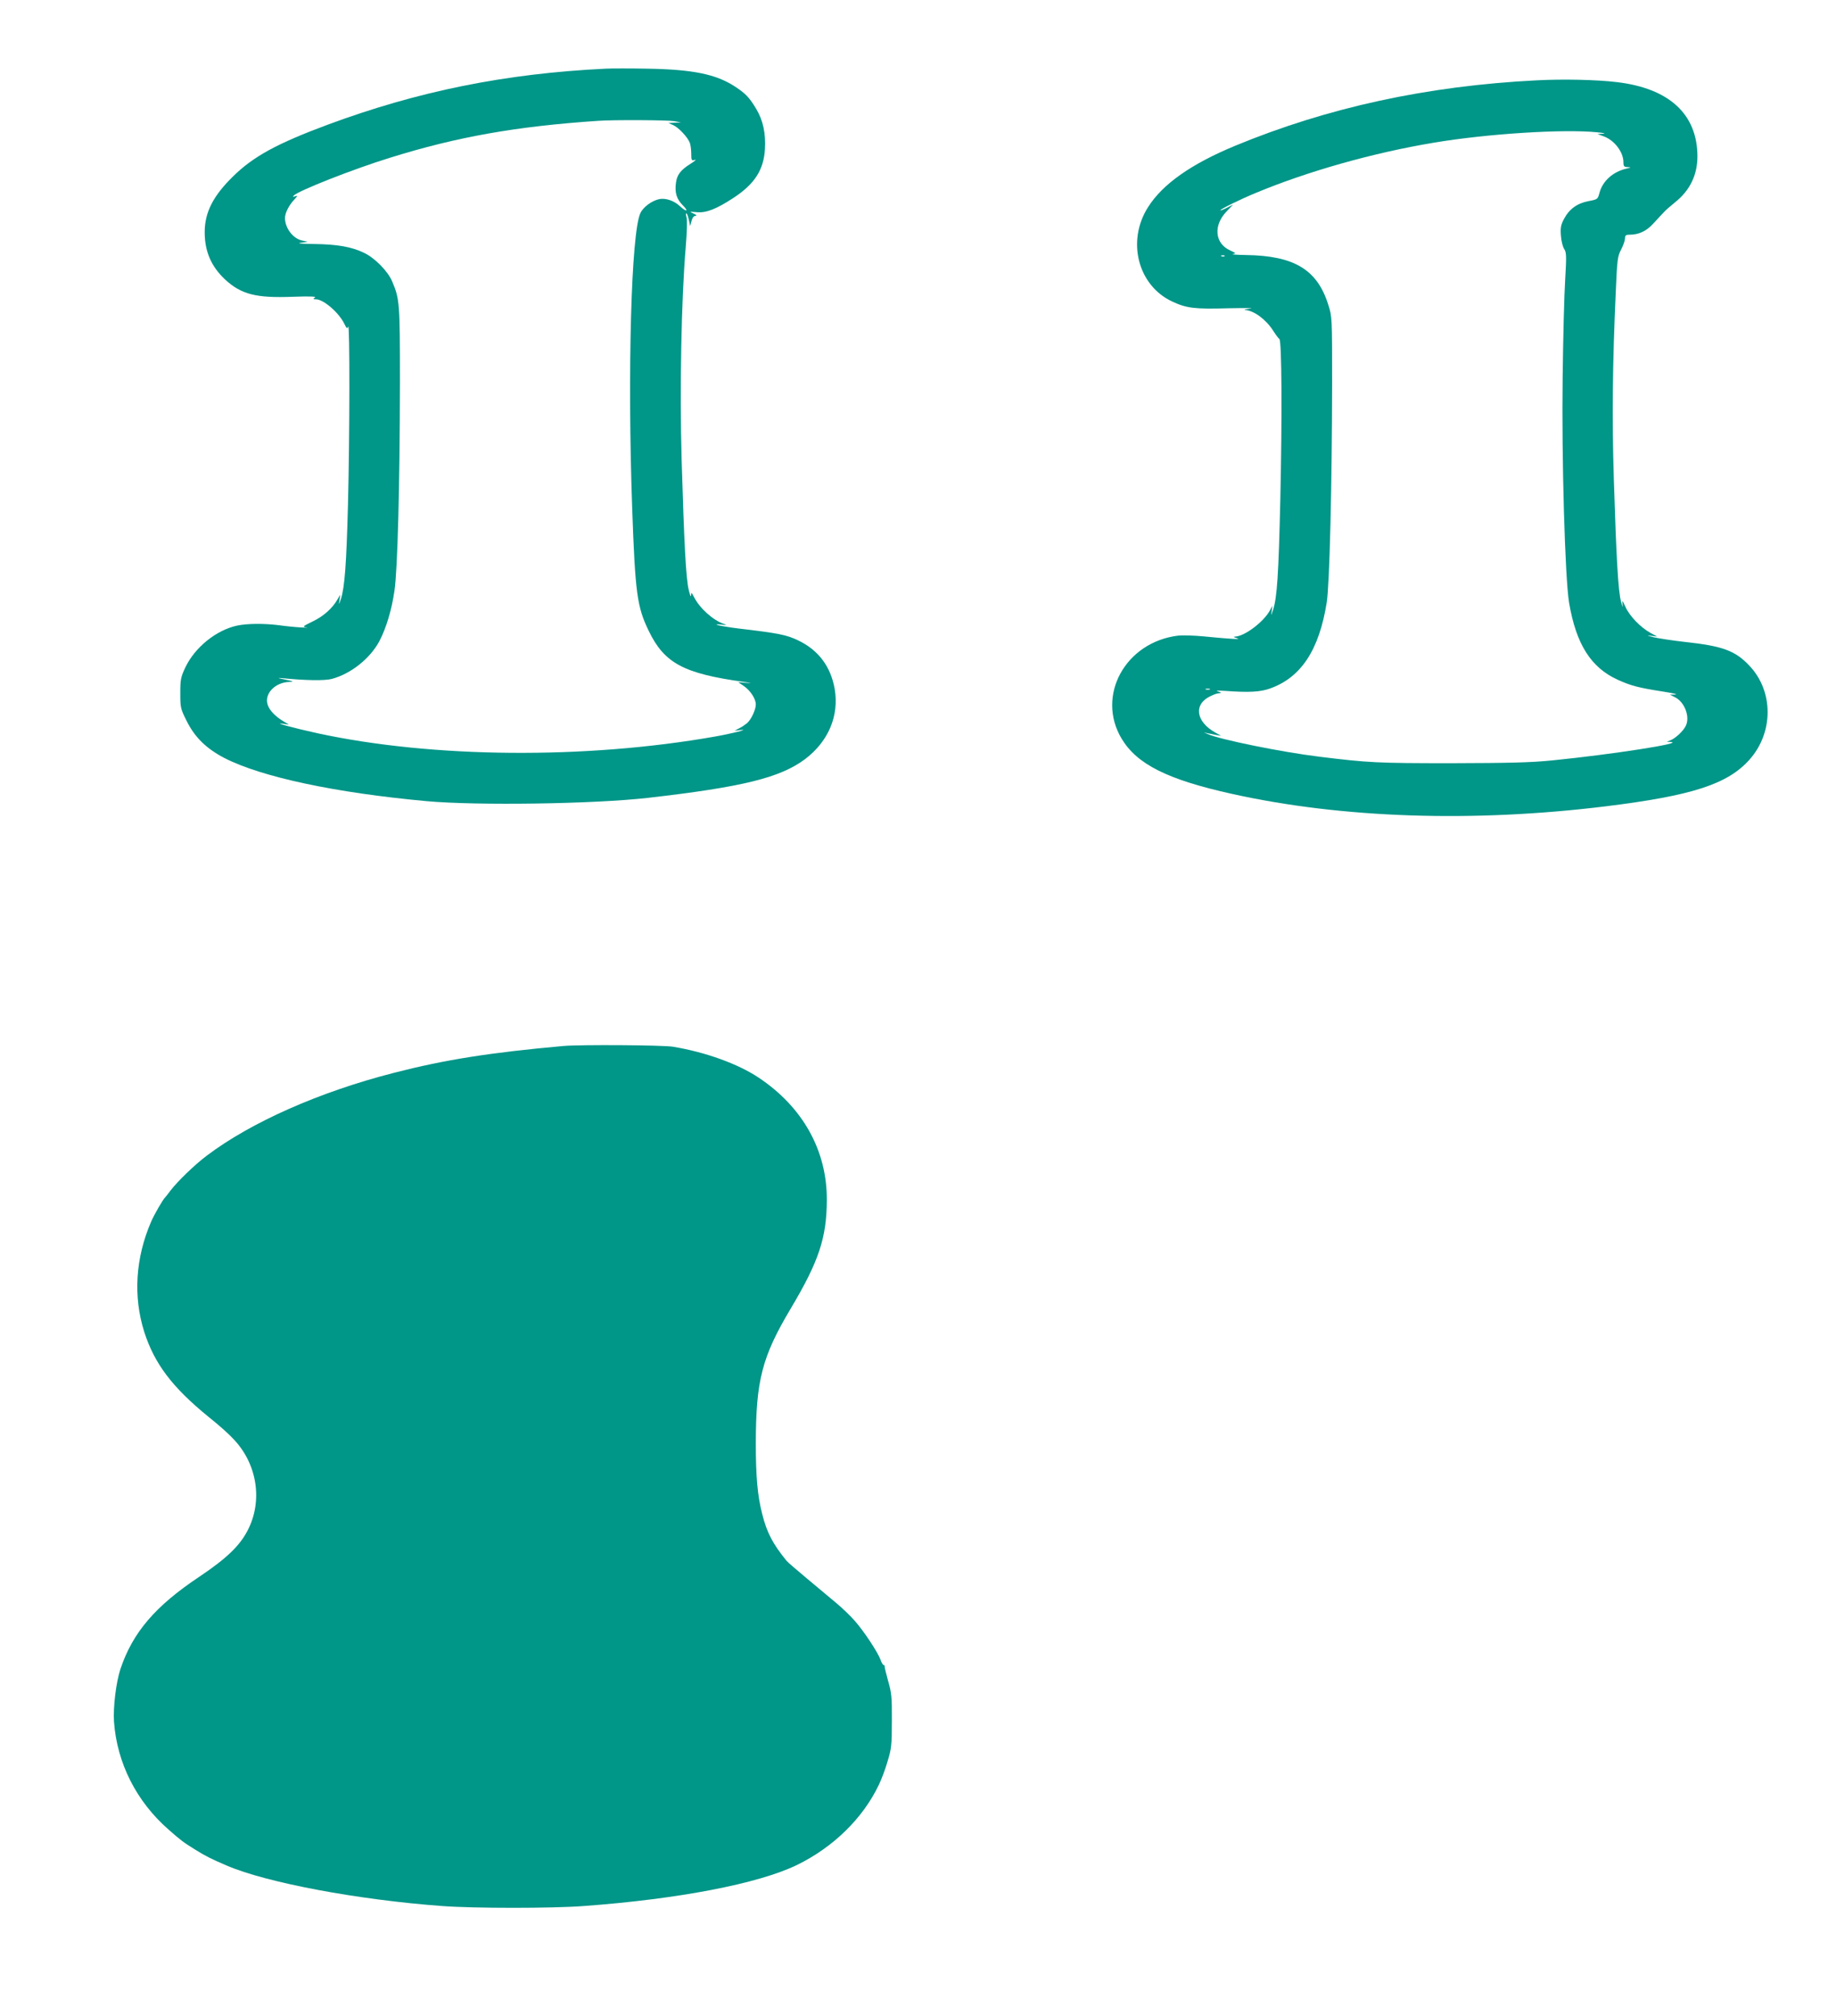
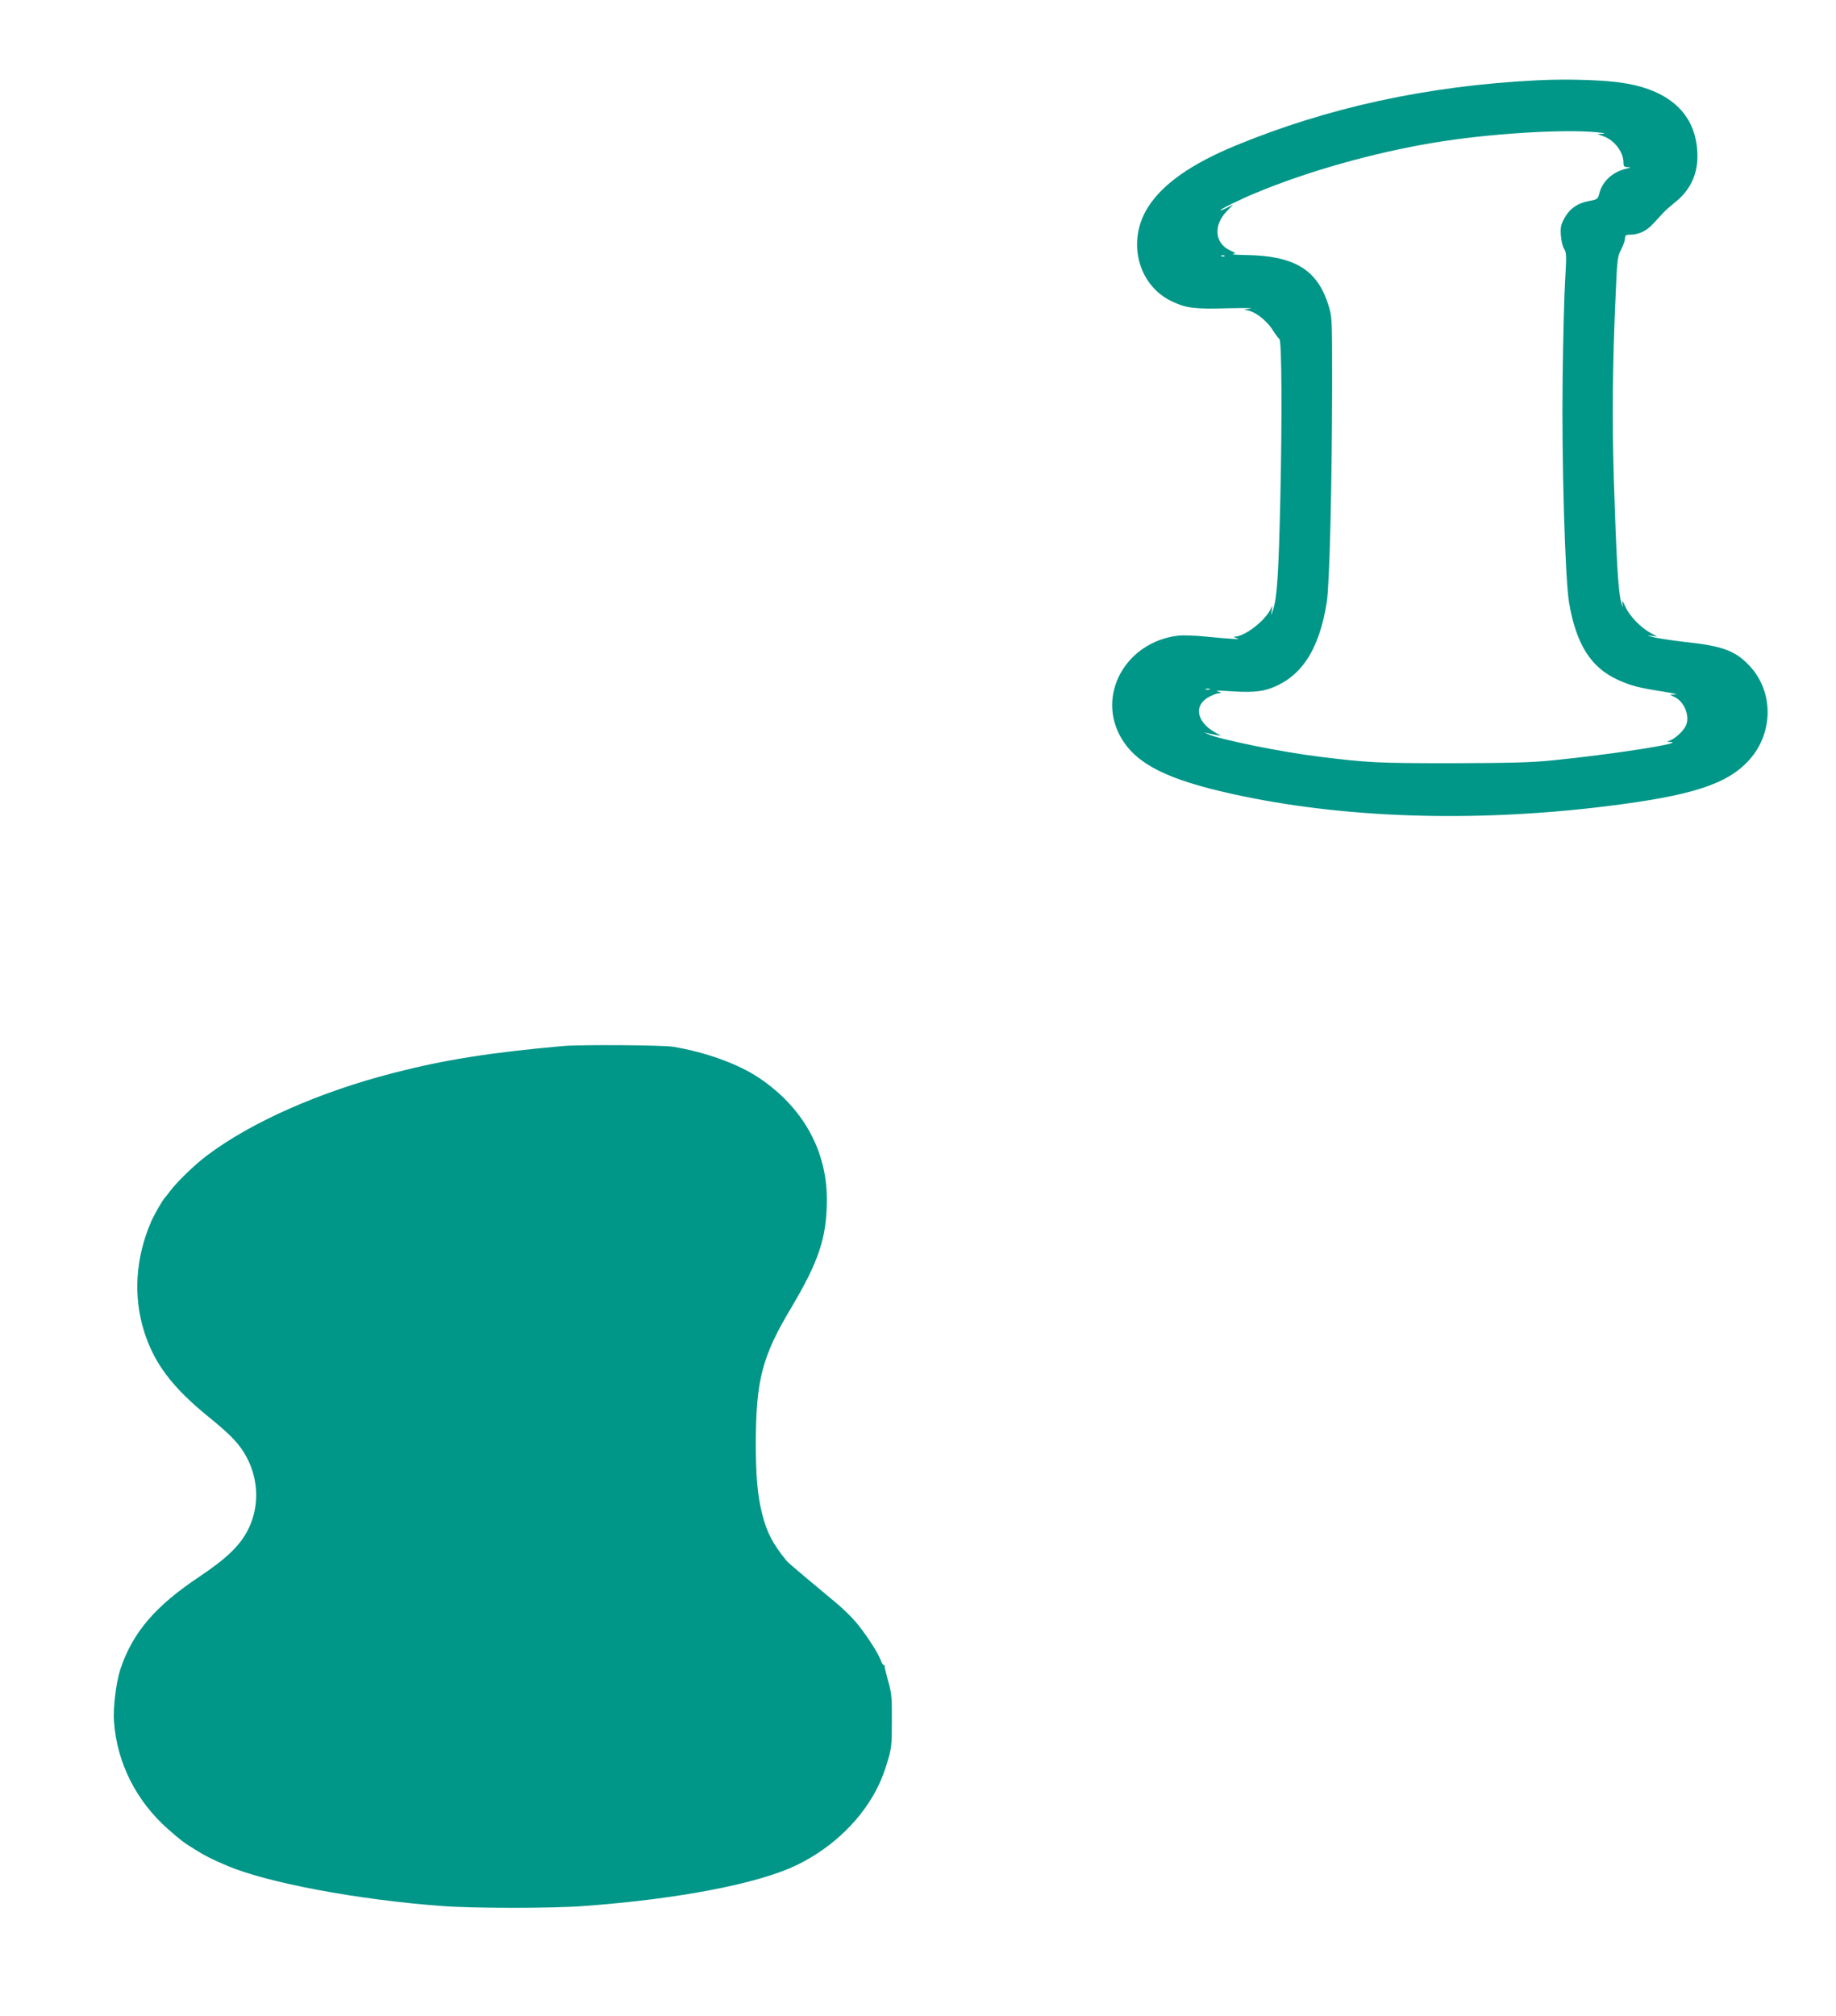
<svg xmlns="http://www.w3.org/2000/svg" version="1.0" width="1166pt" height="1280pt" viewBox="0 0 1166 1280" preserveAspectRatio="xMidYMid meet">
  <g transform="translate(0,1280) scale(0.1,-0.1)" fill="#009688" stroke="none">
-     <path d="M3845 12364 c-638 -31 -1190 -143 -1765 -356 -320 -119 -471 -201 -600 -328 -127 -124 -180 -229 -180 -354 0 -122 41 -217 129 -300 103 -95 197 -119 431 -110 110 4 151 2 140 -5 -13 -9 -12 -11 6 -11 49 0 148 -86 182 -158 14 -28 17 -31 23 -15 11 27 10 -694 -1 -1127 -10 -384 -21 -528 -45 -603 -14 -40 -14 -40 -9 -7 l5 35 -17 -29 c-32 -57 -89 -108 -158 -141 -64 -31 -67 -34 -40 -38 16 -2 0 -2 -36 0 -36 2 -98 8 -138 14 -98 12 -199 11 -264 -2 -134 -28 -270 -138 -331 -266 -29 -62 -32 -77 -32 -164 0 -91 2 -99 39 -173 52 -106 126 -178 241 -238 236 -121 705 -221 1285 -274 321 -29 1064 -18 1405 21 603 69 840 128 998 246 148 112 217 275 188 445 -25 143 -104 248 -233 309 -74 35 -122 45 -377 75 -58 7 -116 17 -130 21 -19 6 -14 7 19 4 36 -4 40 -3 18 4 -68 22 -154 99 -190 170 -17 32 -18 33 -19 11 -1 -14 -7 2 -15 35 -18 76 -29 292 -45 824 -13 453 -2 1021 26 1353 8 97 10 169 5 188 -5 17 -5 28 0 25 4 -2 11 -22 15 -42 l8 -38 9 33 c5 20 15 32 26 32 10 1 5 6 -13 14 -29 13 -28 13 20 9 59 -6 125 20 232 90 135 88 193 178 201 310 6 100 -12 183 -55 255 -45 75 -67 97 -136 143 -120 78 -267 108 -552 113 -110 2 -231 2 -270 0z m435 -333 l45 -8 -40 -2 -40 -2 30 -13 c34 -15 92 -76 106 -113 5 -13 9 -45 9 -69 0 -42 2 -45 23 -39 12 4 0 -8 -28 -25 -62 -39 -86 -70 -92 -120 -9 -62 4 -104 43 -143 41 -41 24 -45 -19 -5 -36 34 -90 52 -130 44 -47 -10 -102 -50 -120 -89 -58 -122 -83 -1007 -52 -1875 19 -538 31 -625 105 -777 99 -205 221 -271 605 -324 49 -7 54 -9 17 -6 l-54 4 33 -22 c44 -29 79 -83 79 -119 0 -33 -29 -96 -56 -119 -11 -9 -32 -24 -49 -32 l-30 -16 40 5 c58 6 -57 -23 -165 -42 -823 -145 -1793 -137 -2523 21 -160 35 -294 72 -217 60 l35 -5 -35 21 c-53 32 -88 69 -100 105 -23 69 46 142 137 145 33 1 29 3 -27 15 -46 9 -52 12 -20 9 149 -15 272 -17 317 -5 121 32 243 129 302 239 43 82 78 196 96 319 20 133 34 659 35 1326 0 507 -2 528 -50 641 -27 63 -108 146 -176 179 -80 39 -170 55 -319 57 -82 1 -113 4 -85 8 l45 6 -36 8 c-58 12 -109 79 -109 143 0 32 25 81 59 117 22 24 23 27 6 21 -14 -5 -17 -4 -10 4 27 30 377 168 610 240 426 133 802 200 1325 235 98 7 438 5 480 -2z" />
    <path d="M9758 12290 c-694 -35 -1325 -172 -1913 -415 -280 -116 -461 -243 -554 -390 -137 -215 -65 -497 153 -599 92 -43 143 -49 355 -43 108 2 171 2 141 -2 -30 -4 -45 -8 -32 -9 57 -4 133 -61 178 -132 16 -25 33 -48 39 -52 15 -11 18 -479 6 -1018 -11 -482 -21 -625 -46 -702 -13 -39 -14 -40 -9 -8 l5 35 -16 -30 c-39 -72 -159 -163 -219 -166 -15 -1 -13 -4 9 -10 35 -10 -37 -6 -210 11 -60 6 -134 8 -163 5 -335 -41 -522 -381 -359 -654 98 -163 291 -260 702 -351 700 -155 1531 -182 2370 -79 553 68 777 141 916 297 153 172 153 433 0 595 -91 97 -171 126 -412 152 -80 9 -169 23 -199 30 -42 11 -45 13 -15 9 l40 -5 -43 23 c-62 34 -132 106 -158 163 -22 48 -23 48 -19 15 3 -21 -1 -14 -10 20 -18 66 -30 269 -46 780 -12 387 -8 739 12 1178 9 217 12 236 35 279 13 25 24 57 24 69 0 19 5 24 28 24 59 0 107 22 150 69 23 25 53 57 66 71 12 14 46 43 73 65 95 75 143 174 143 293 -1 268 -180 432 -514 471 -127 15 -337 20 -508 11z m387 -330 c41 -4 55 -8 35 -9 l-35 -2 38 -14 c69 -24 127 -100 127 -165 0 -26 4 -30 28 -31 23 -1 22 -2 -11 -10 -84 -20 -149 -78 -169 -153 -11 -41 -12 -42 -71 -53 -72 -14 -122 -51 -155 -114 -19 -36 -23 -55 -19 -105 2 -33 12 -72 21 -85 14 -22 15 -44 6 -195 -6 -93 -13 -371 -16 -619 -7 -515 15 -1278 41 -1432 45 -263 138 -410 308 -488 86 -39 134 -51 287 -75 63 -10 99 -18 80 -19 l-35 -1 32 -16 c63 -31 98 -127 68 -184 -17 -33 -64 -76 -95 -89 l-25 -10 25 -1 c94 -7 -371 -79 -750 -117 -139 -14 -272 -17 -645 -18 -468 0 -525 3 -834 41 -239 29 -633 109 -711 144 l-25 11 25 -6 c14 -3 39 -8 55 -11 l30 -5 -36 20 c-126 70 -141 182 -29 233 29 13 34 15 58 18 10 1 6 5 -13 11 -19 5 -3 6 46 3 151 -11 222 -7 284 15 198 70 313 245 361 548 18 116 33 739 34 1385 0 427 0 427 -25 505 -70 222 -217 310 -523 314 -59 1 -96 4 -83 6 22 4 21 6 -16 23 -99 44 -109 160 -22 249 l40 42 -41 -21 c-22 -11 -40 -18 -40 -15 0 7 127 70 227 111 327 136 743 254 1128 318 338 57 826 88 1040 66z m-2368 -786 c-3 -3 -12 -4 -19 -1 -8 3 -5 6 6 6 11 1 17 -2 13 -5z m-94 -2751 c-7 -2 -19 -2 -25 0 -7 3 -2 5 12 5 14 0 19 -2 13 -5z" />
    <path d="M3580 6160 c-468 -42 -754 -87 -1080 -171 -472 -121 -905 -313 -1185 -524 -78 -58 -190 -167 -233 -224 -15 -20 -29 -38 -32 -41 -15 -13 -71 -111 -90 -155 -100 -231 -115 -475 -44 -700 65 -203 179 -353 409 -540 77 -62 127 -107 162 -145 148 -158 182 -390 86 -575 -51 -99 -135 -179 -308 -295 -279 -186 -422 -353 -500 -585 -28 -85 -47 -242 -41 -335 19 -262 142 -506 347 -685 81 -71 93 -80 169 -127 69 -43 102 -59 200 -101 253 -109 836 -218 1370 -257 198 -15 700 -15 895 0 604 44 1112 142 1357 261 231 113 419 297 520 510 15 31 40 96 54 145 25 81 28 104 28 259 1 152 -2 179 -24 255 -13 47 -23 88 -22 93 1 4 -2 7 -6 7 -4 0 -14 15 -20 34 -18 48 -104 179 -163 246 -26 30 -79 81 -116 112 -37 31 -122 102 -188 157 -66 55 -125 106 -130 113 -87 107 -124 177 -154 295 -30 117 -41 236 -41 453 1 396 39 546 220 850 180 302 230 451 231 691 2 314 -152 591 -433 778 -132 88 -338 162 -543 196 -63 11 -590 14 -695 5z" />
  </g>
</svg>